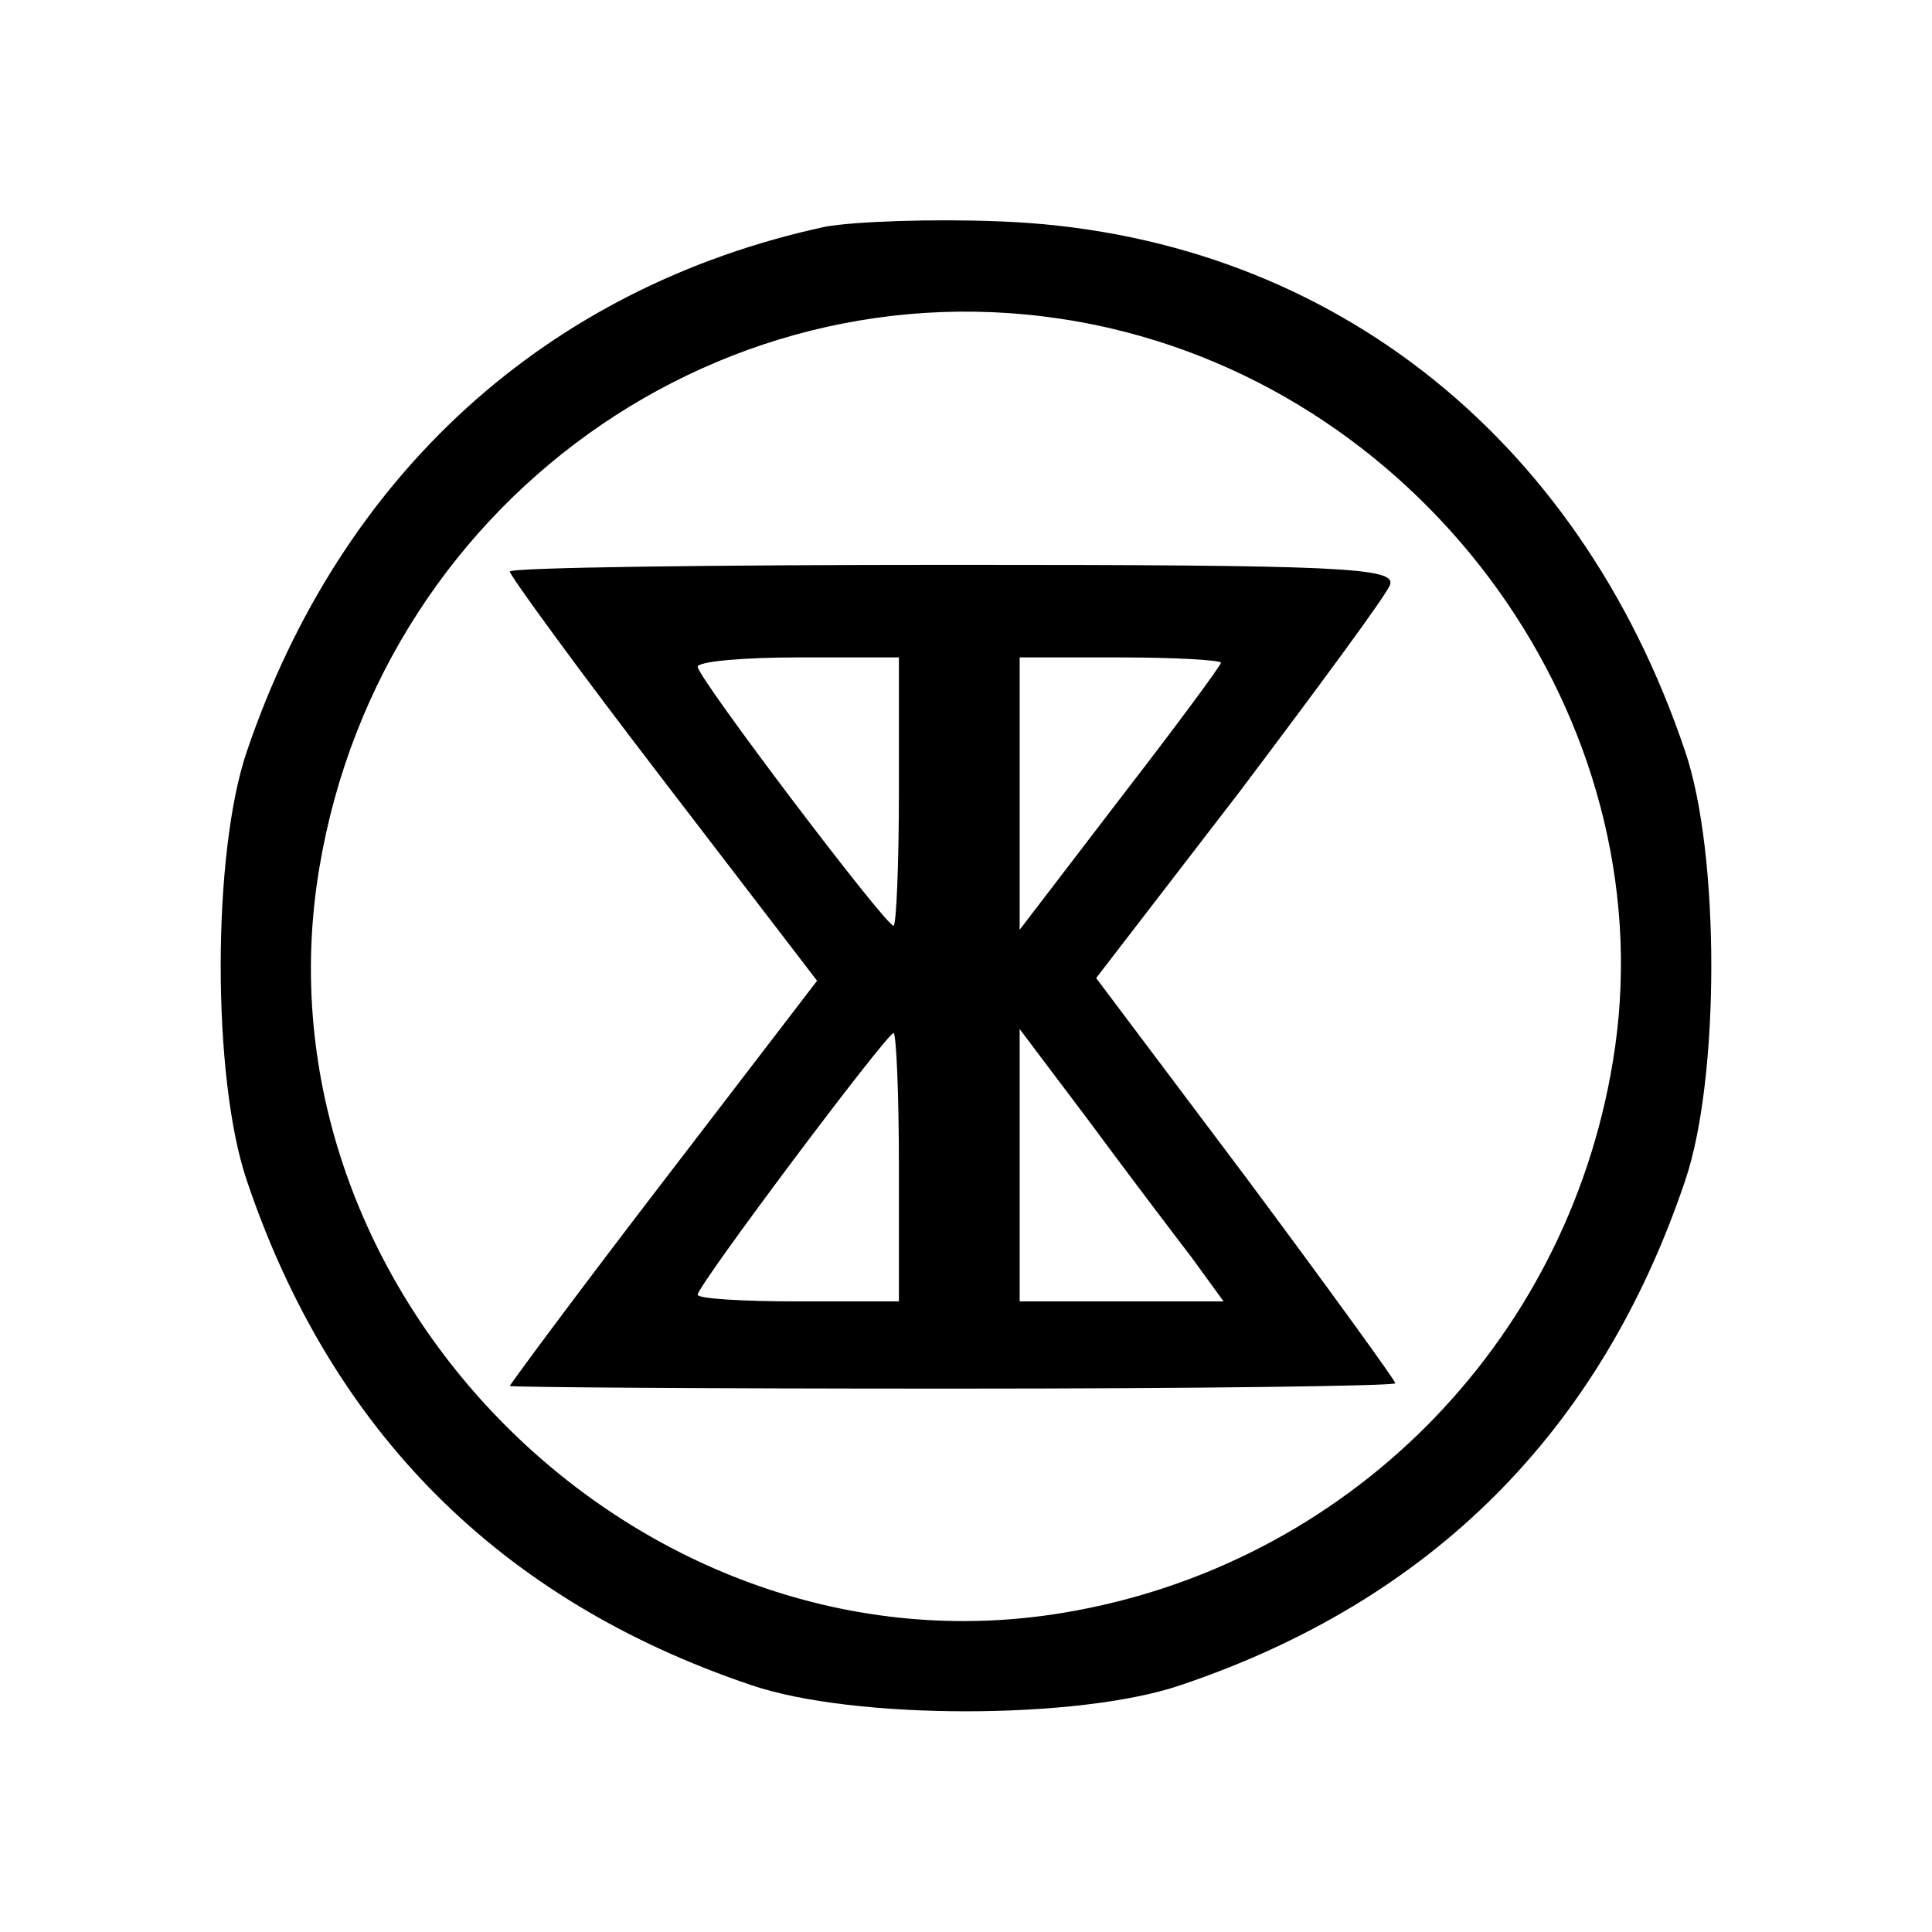
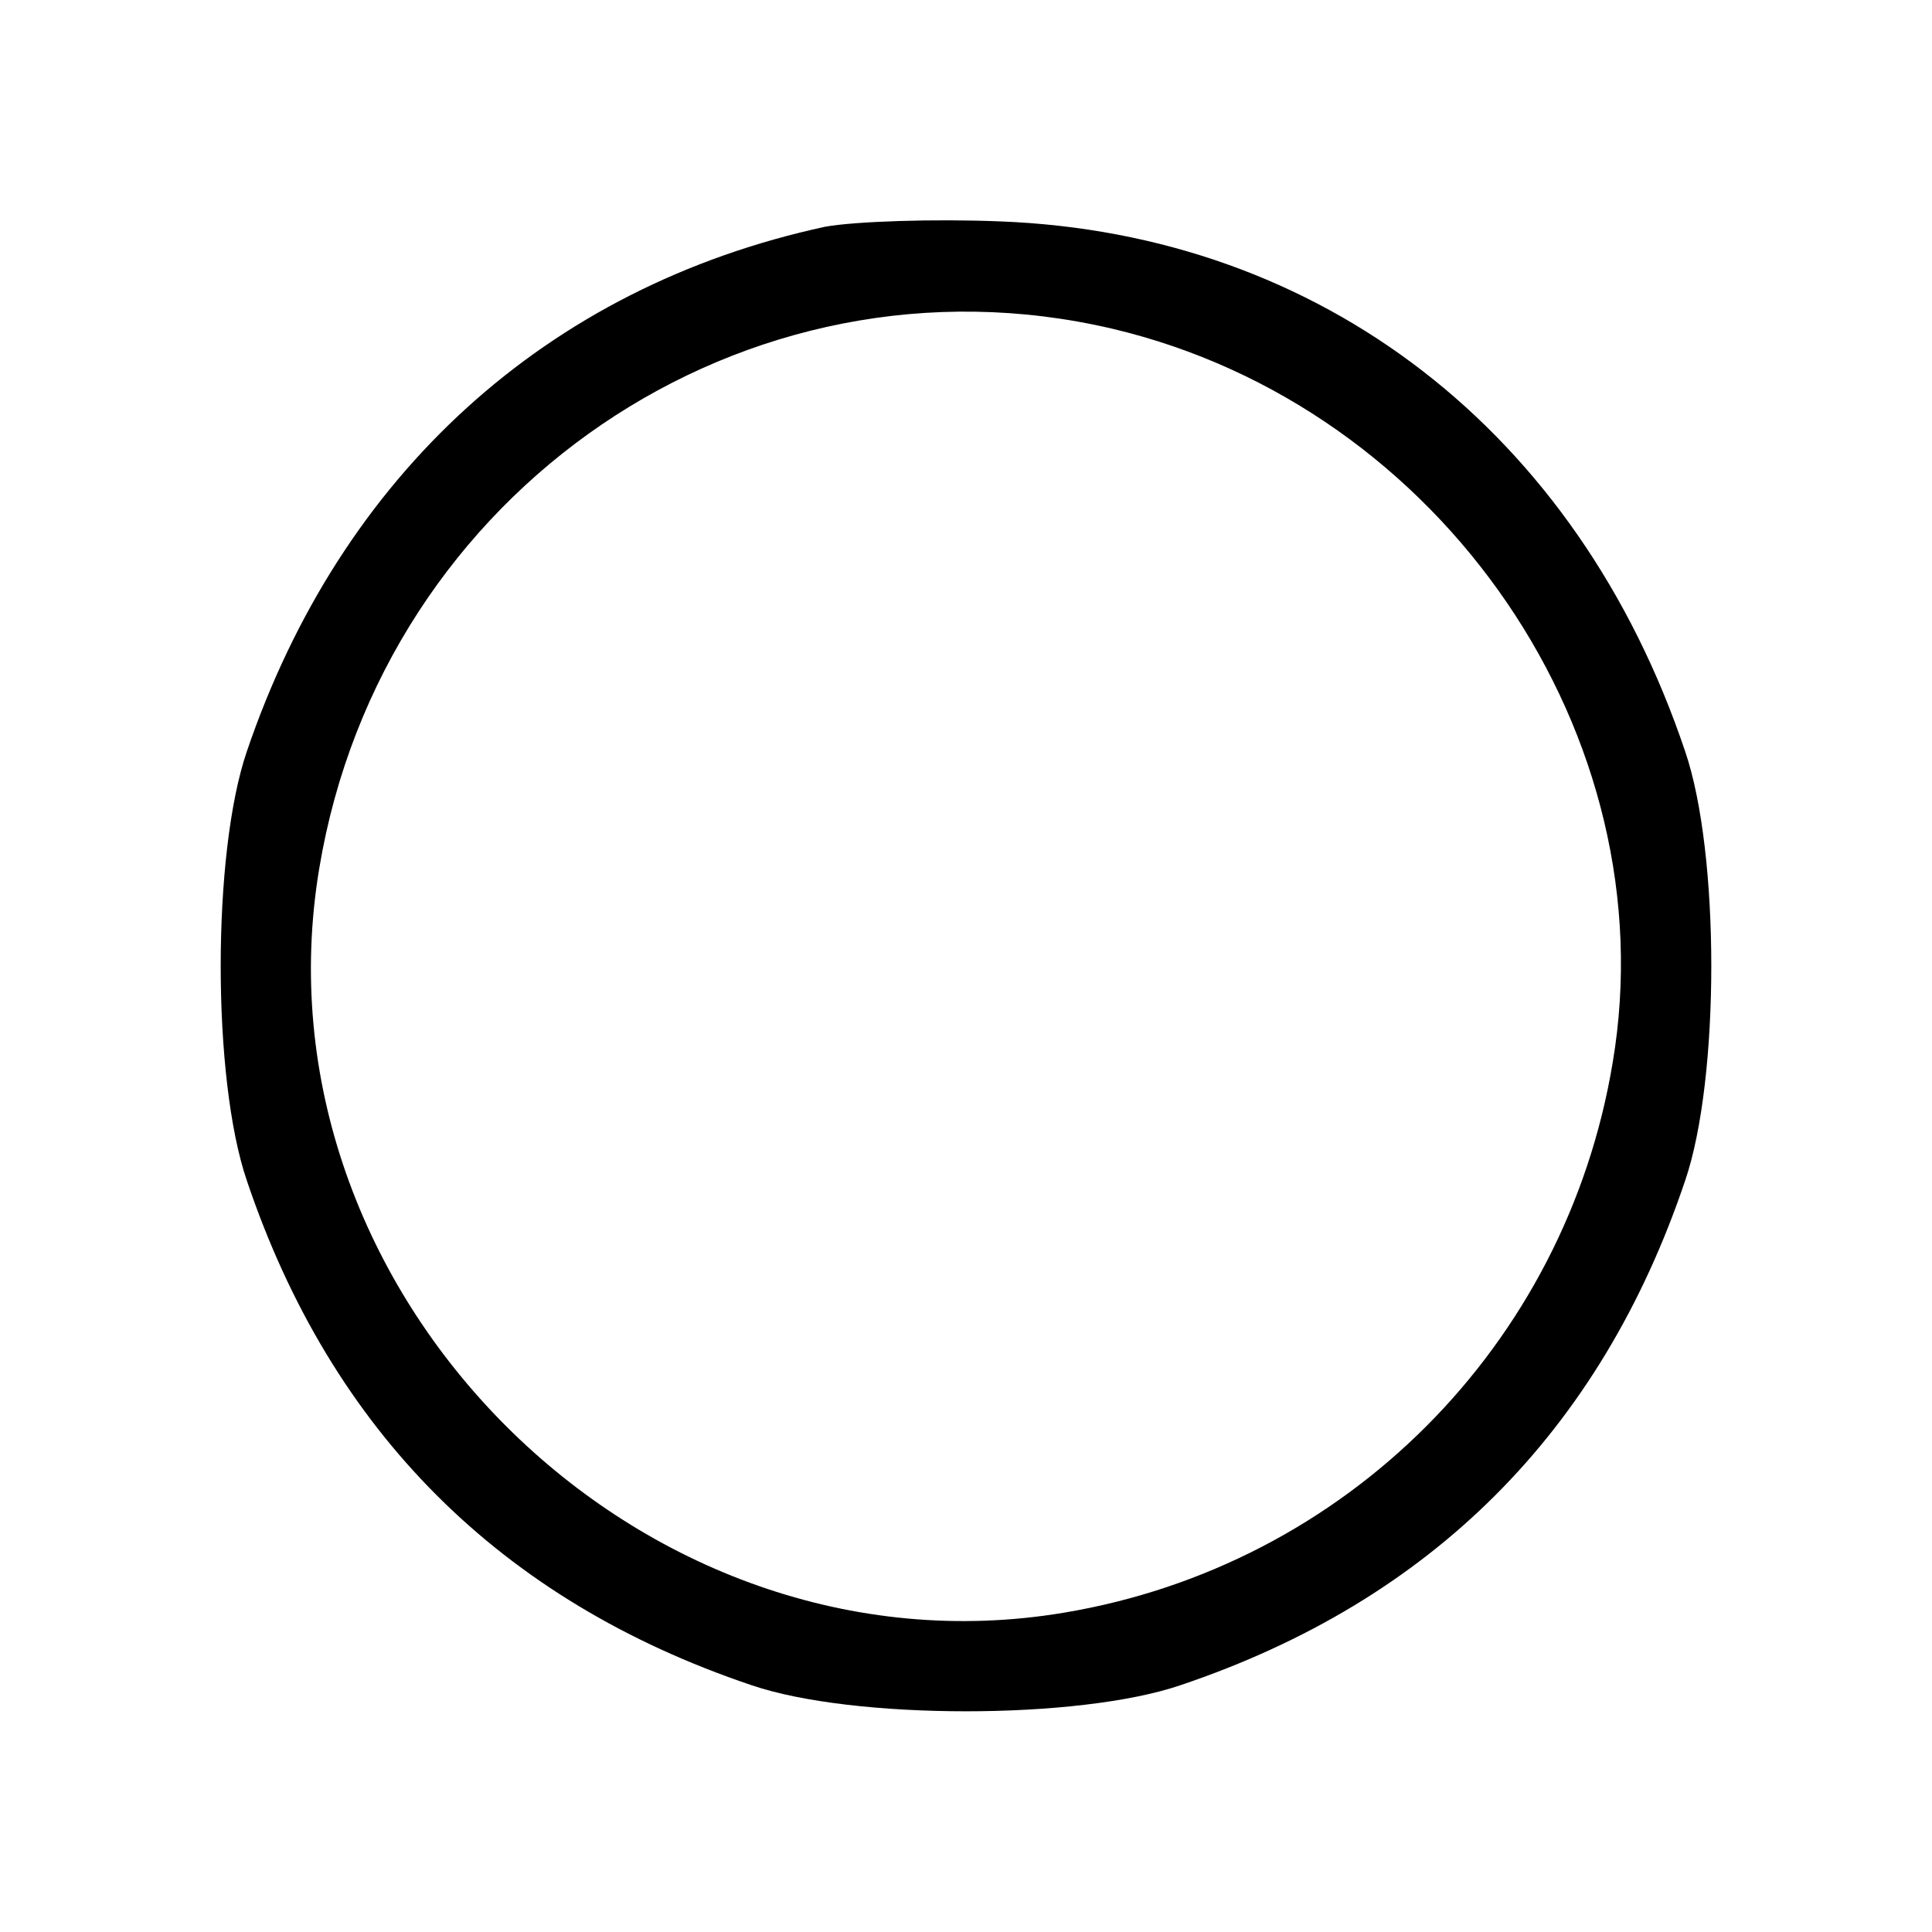
<svg xmlns="http://www.w3.org/2000/svg" version="1.0" width="144pt" height="144pt" viewBox="0 0 144 144" preserveAspectRatio="xMidYMid meet">
  <g transform="translate(0,144) scale(0.1,-0.1)" fill="#000000" stroke="none">
    <path d="M615 1271 c-208 -45 -361 -185 -431 -391 -26 -76 -26 -244 0 -320 63 -187 189 -313 376 -376 76 -26 244 -26 320 0 187 63 313 189 376 376 26 76 26 244 0 320 -80 238 -271 386 -511 395 -49 2 -108 0 -130 -4z m214 -76 c246 -58 414 -304 373 -547 -35 -211 -199 -375 -409 -410 -316 -53 -608 239 -555 555 47 282 318 466 591 402z" />
-     <path d="M380 1014 c0 -3 51 -73 114 -155 l115 -150 -115 -150 c-63 -82 -114 -151 -114 -152 0 -1 149 -2 330 -2 182 0 330 2 330 4 0 2 -50 71 -111 153 l-112 149 107 139 c58 77 109 146 112 154 5 13 -37 15 -325 15 -182 0 -331 -2 -331 -5z m290 -164 c0 -55 -2 -100 -4 -100 -6 0 -146 185 -146 193 0 4 34 7 75 7 l75 0 0 -100z m240 96 c0 -2 -34 -48 -75 -101 l-75 -98 0 101 0 102 75 0 c41 0 75 -2 75 -4z m-240 -376 l0 -100 -75 0 c-41 0 -75 2 -75 5 0 7 141 195 146 195 2 0 4 -45 4 -100z m218 -67 l24 -33 -76 0 -76 0 0 101 0 102 52 -69 c28 -38 63 -84 76 -101z" />
  </g>
</svg>